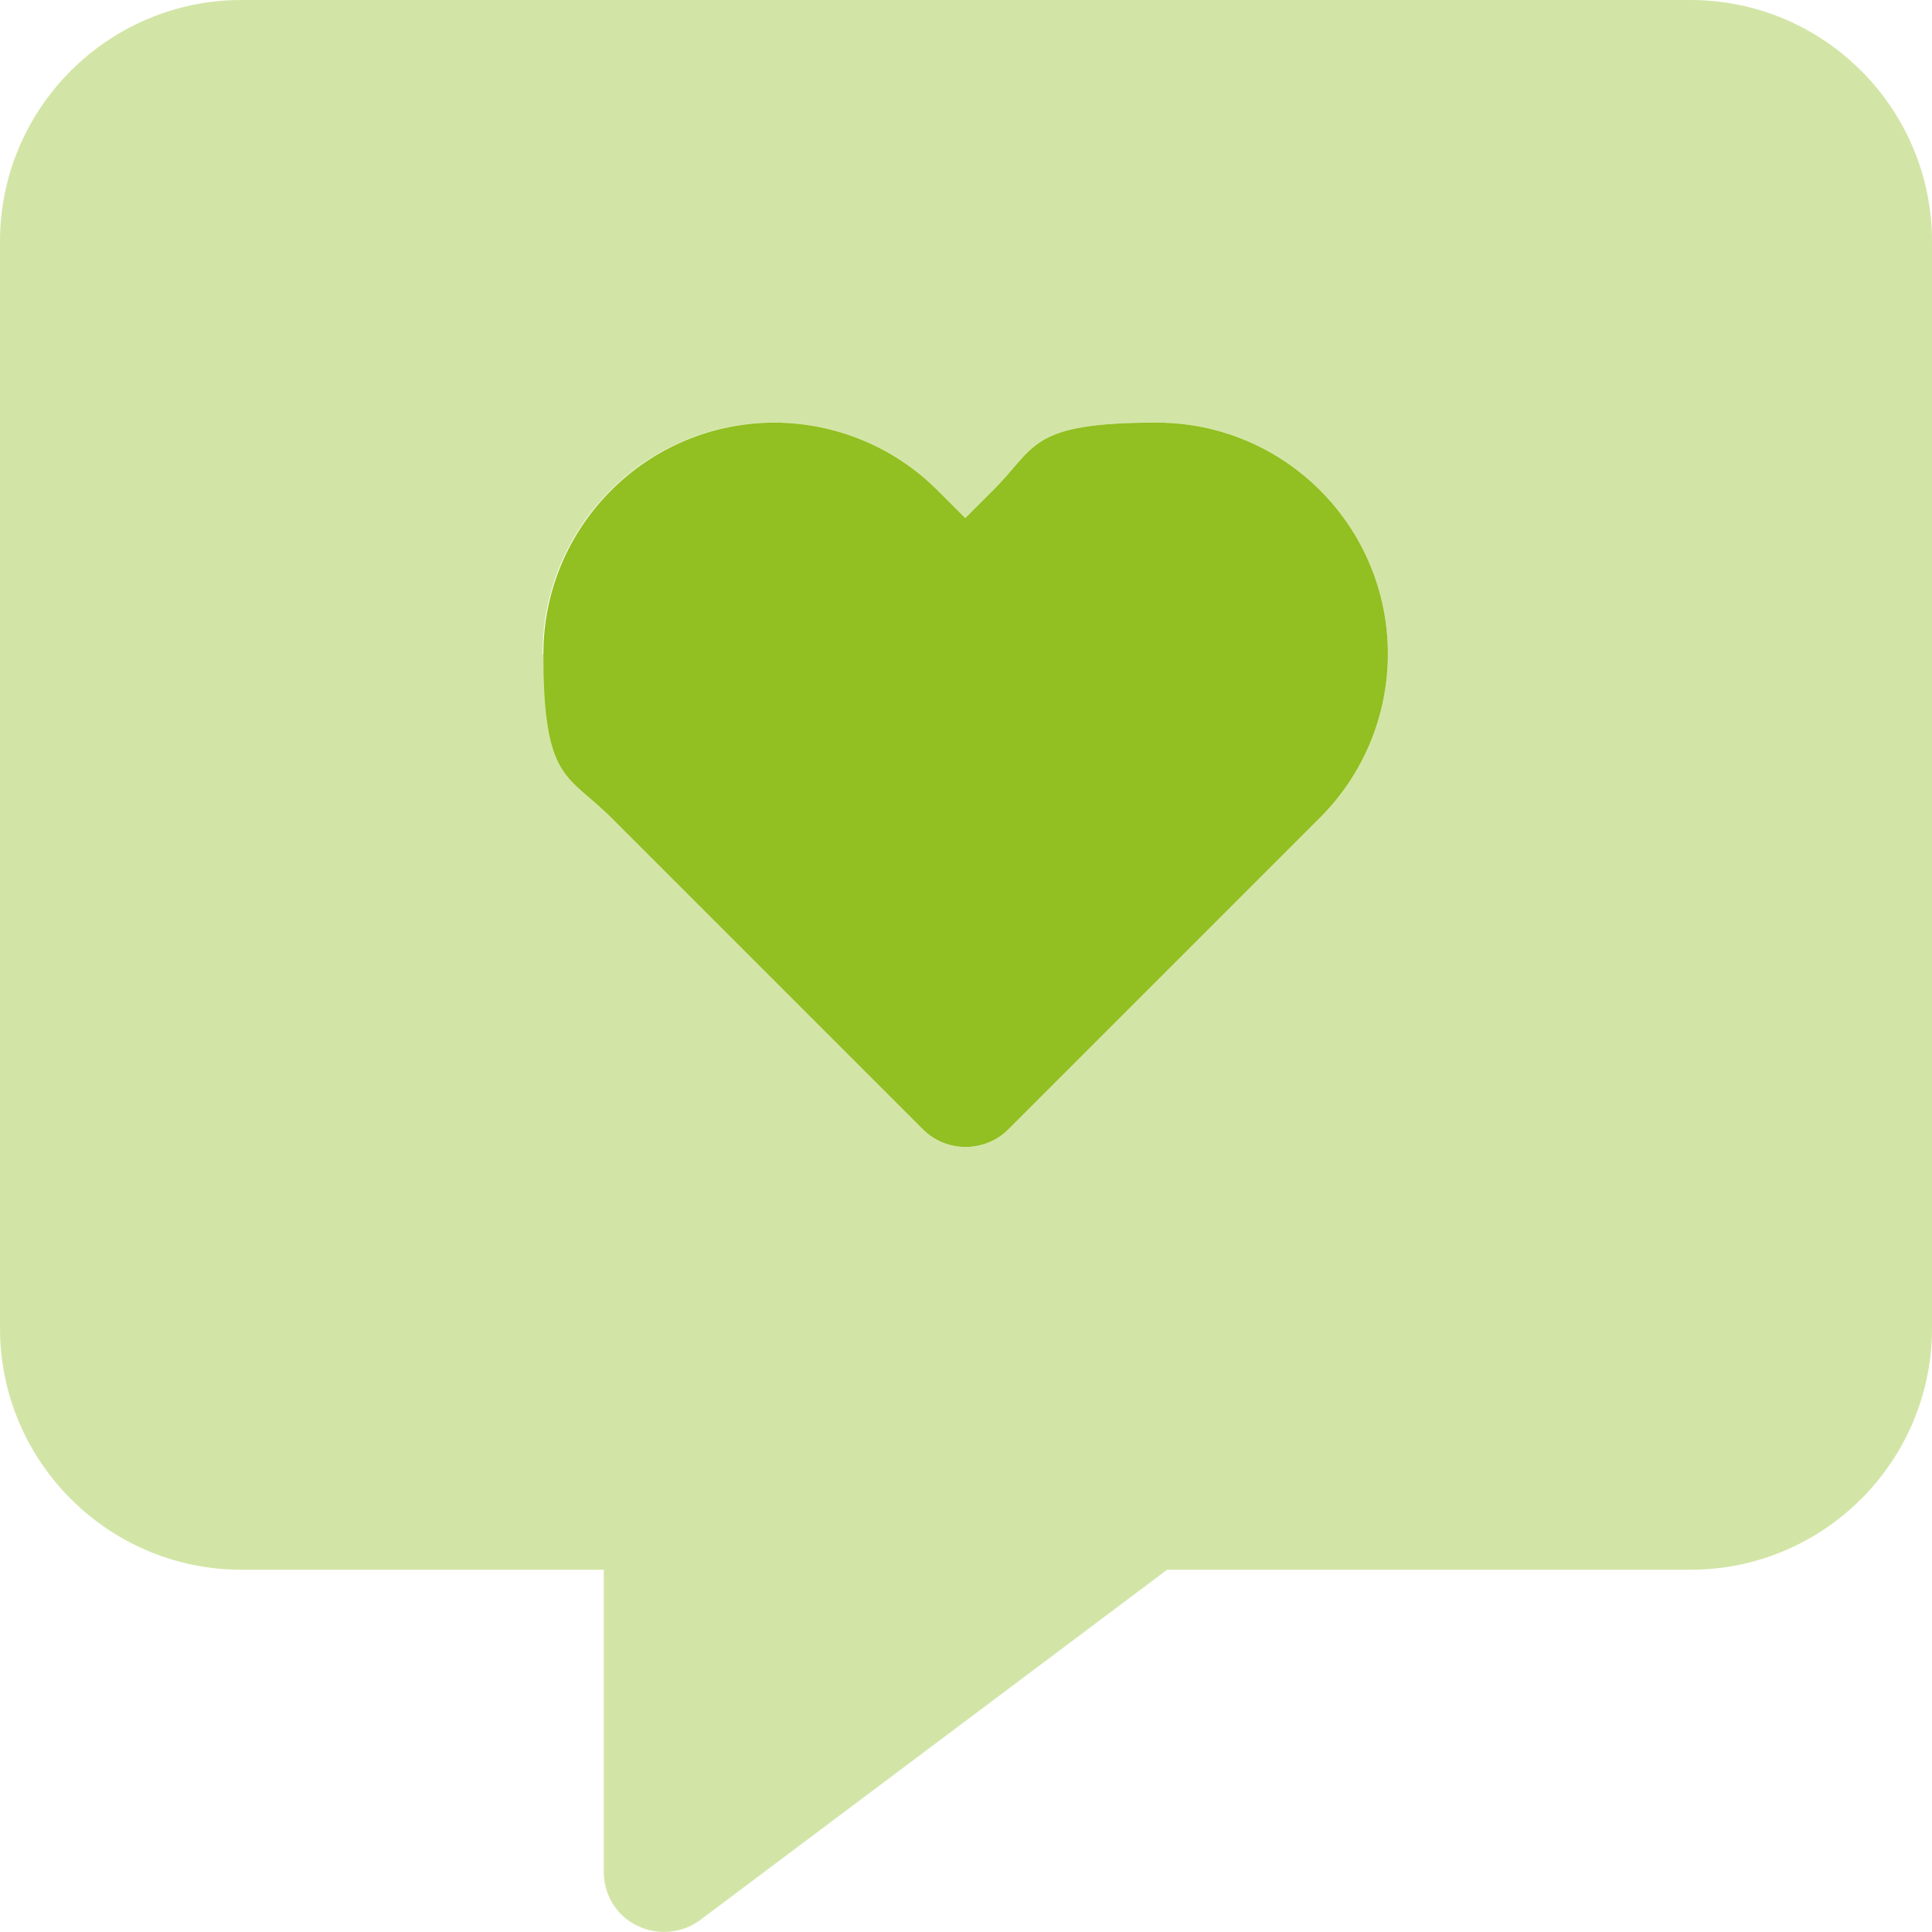
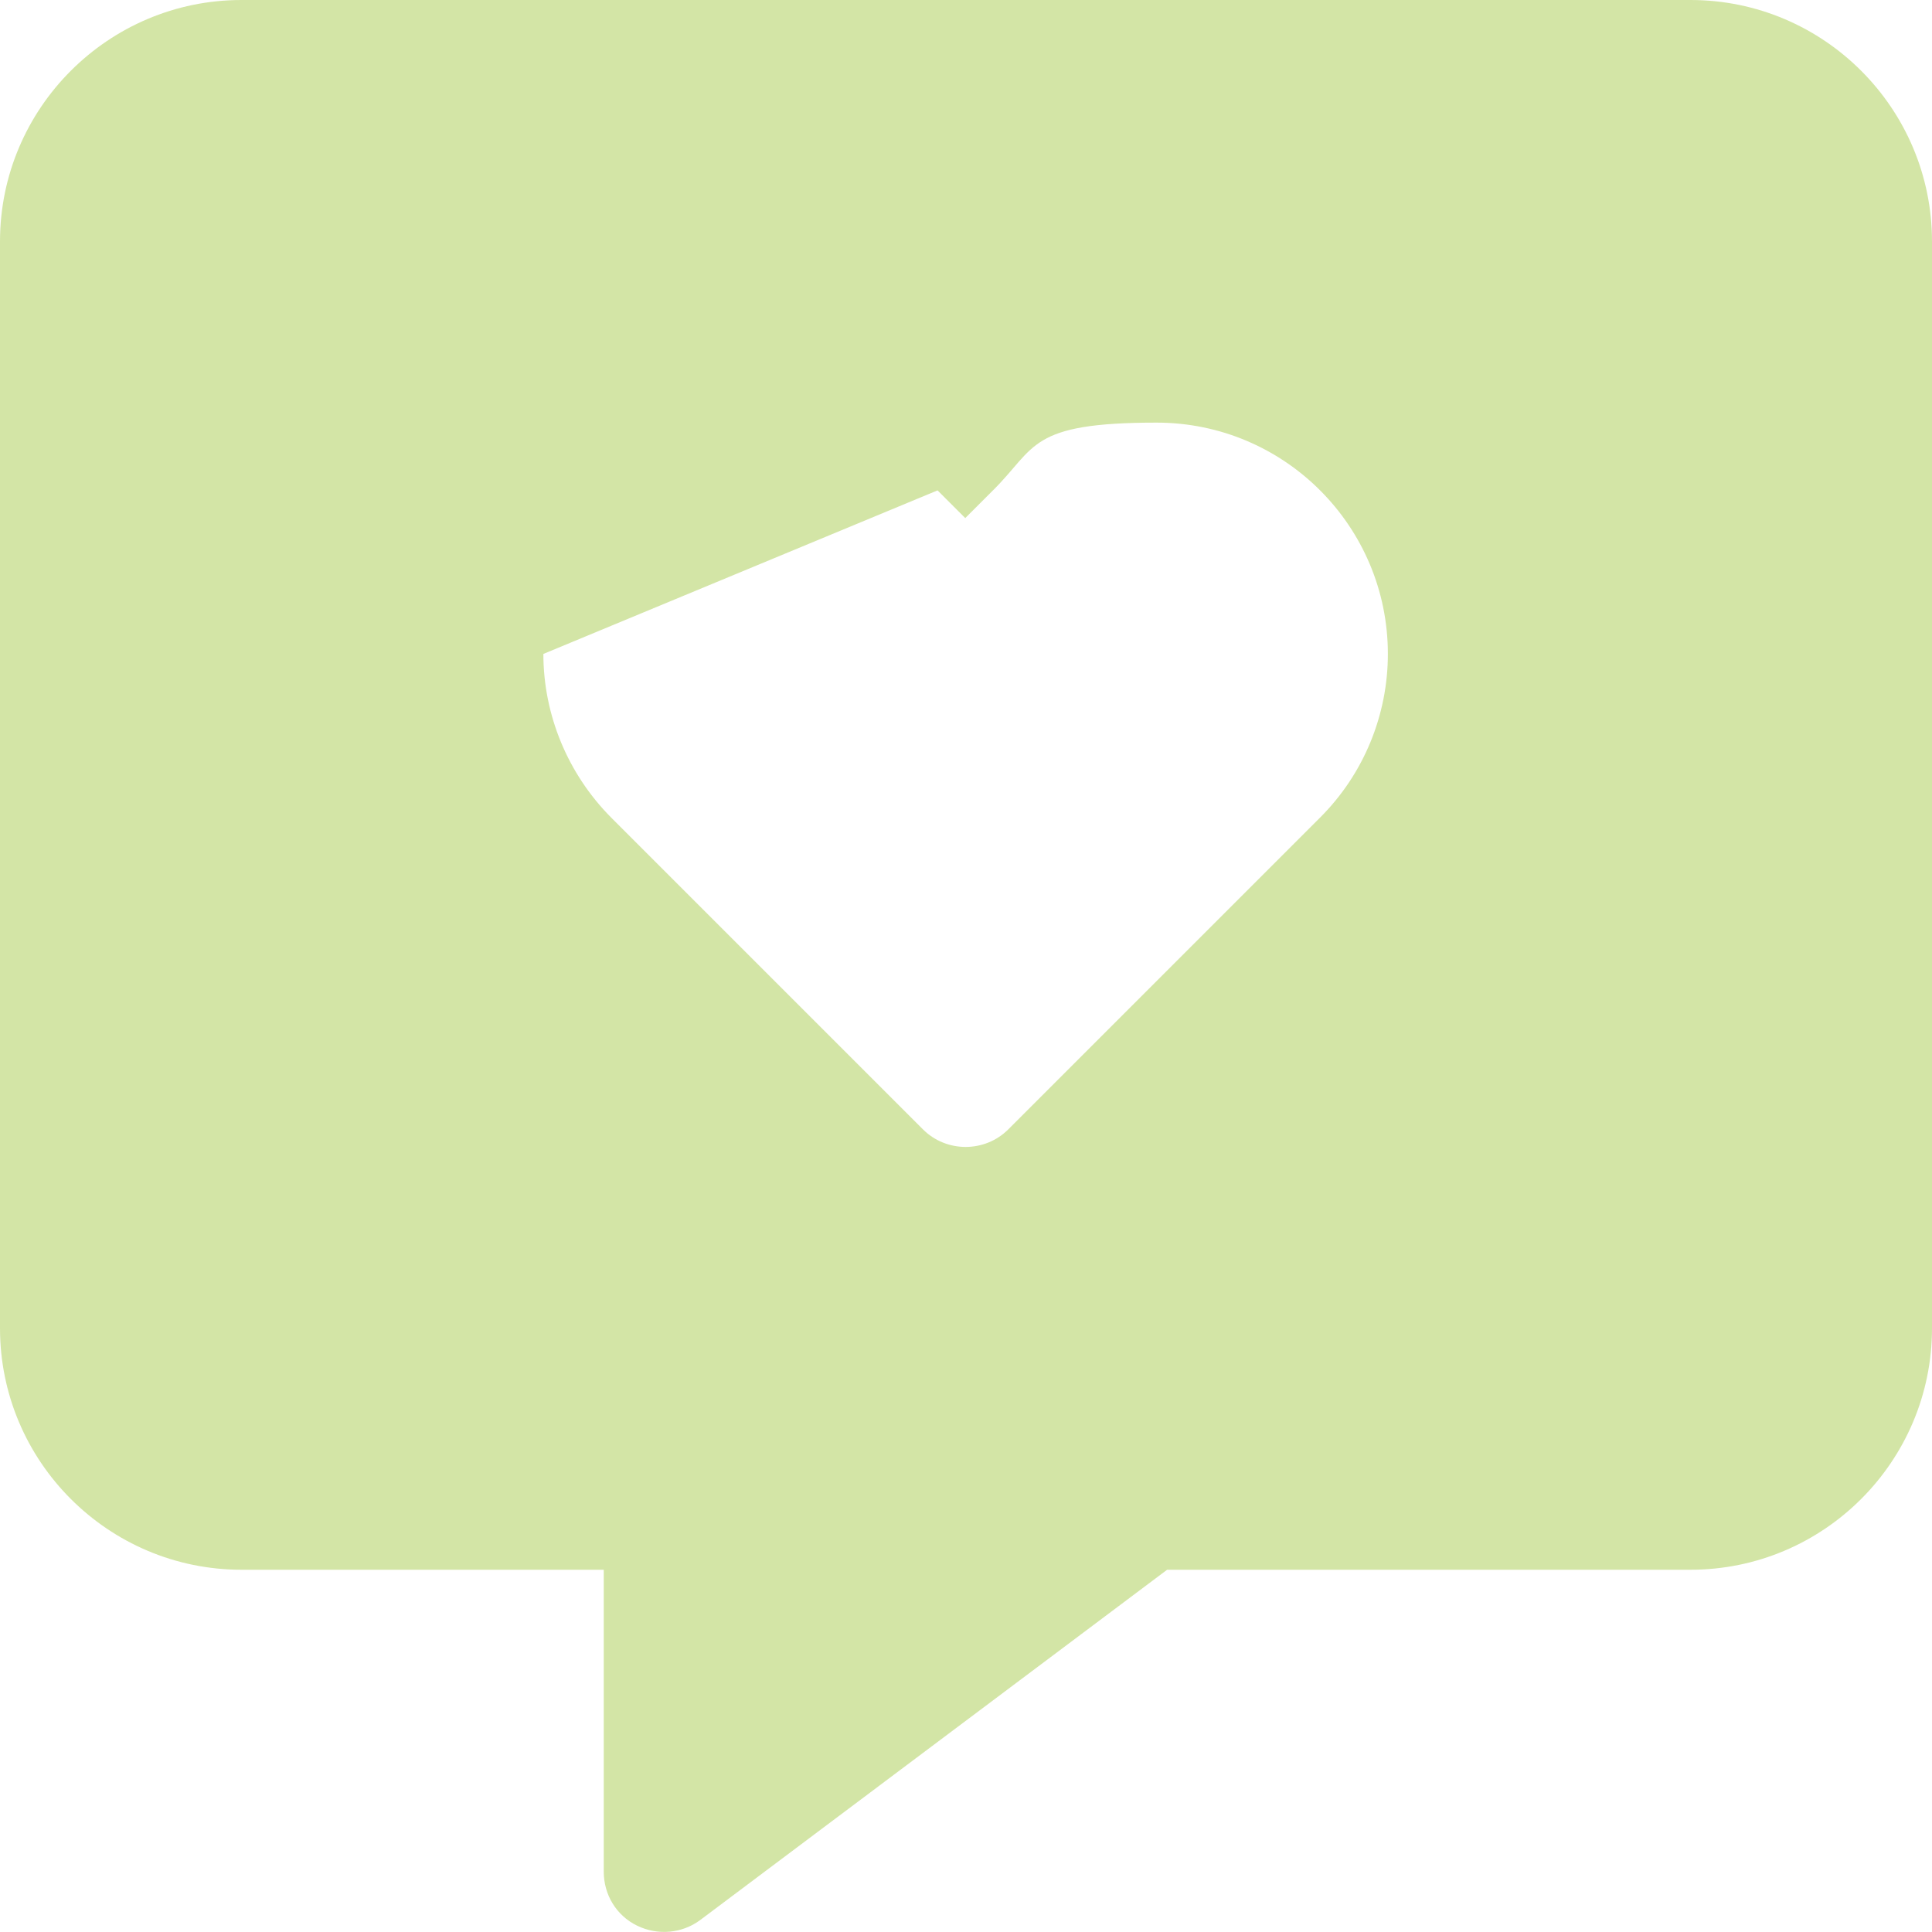
<svg xmlns="http://www.w3.org/2000/svg" id="Calque_1" version="1.1" viewBox="0 0 512 512">
  <defs>
    <style>
      .st0, .st1 {
        fill: #92bf21;
      }

      .st1 {
        isolation: isolate;
        opacity: .4;
      }
    </style>
  </defs>
-   <path class="st1" d="M0,64C0,28.7,28.7,0,64,0h384c35.3,0,64,28.7,64,64v288c0,35.3-28.7,64-64,64h-138.7l-123.7,92.8c-4.8,3.6-11.3,4.2-16.8,1.5s-8.8-8.2-8.8-14.3v-80H64C28.7,416,0,387.3,0,352V64h0ZM144,173.3c0,16.2,6.5,31.8,17.9,43.3l82.7,82.7c6.2,6.2,16.4,6.2,22.6,0l82.7-82.7c11.5-11.5,17.9-27.1,17.9-43.3,0-33.8-27.4-61.3-61.3-61.3s-31.8,6.5-43.3,17.9l-7.4,7.4-7.4-7.4c-11.5-11.5-27.1-17.9-43.3-17.9-33.8,0-61.3,27.4-61.3,61.3h.2Z" />
-   <path class="st0" d="M205.3,112c-33.8,0-61.3,27.4-61.3,61.3s6.5,31.8,17.9,43.3l82.7,82.7c6.2,6.2,16.4,6.2,22.6,0l82.7-82.7c11.5-11.5,17.9-27.1,17.9-43.3,0-33.8-27.4-61.3-61.3-61.3s-31.8,6.5-43.3,17.9l-7.4,7.4-7.4-7.4c-11.5-11.5-27.1-17.9-43.3-17.9h.2Z" />
+   <path class="st1" d="M0,64C0,28.7,28.7,0,64,0h384c35.3,0,64,28.7,64,64v288c0,35.3-28.7,64-64,64h-138.7l-123.7,92.8c-4.8,3.6-11.3,4.2-16.8,1.5s-8.8-8.2-8.8-14.3v-80H64C28.7,416,0,387.3,0,352V64h0ZM144,173.3c0,16.2,6.5,31.8,17.9,43.3l82.7,82.7c6.2,6.2,16.4,6.2,22.6,0l82.7-82.7c11.5-11.5,17.9-27.1,17.9-43.3,0-33.8-27.4-61.3-61.3-61.3s-31.8,6.5-43.3,17.9l-7.4,7.4-7.4-7.4h.2Z" />
</svg>